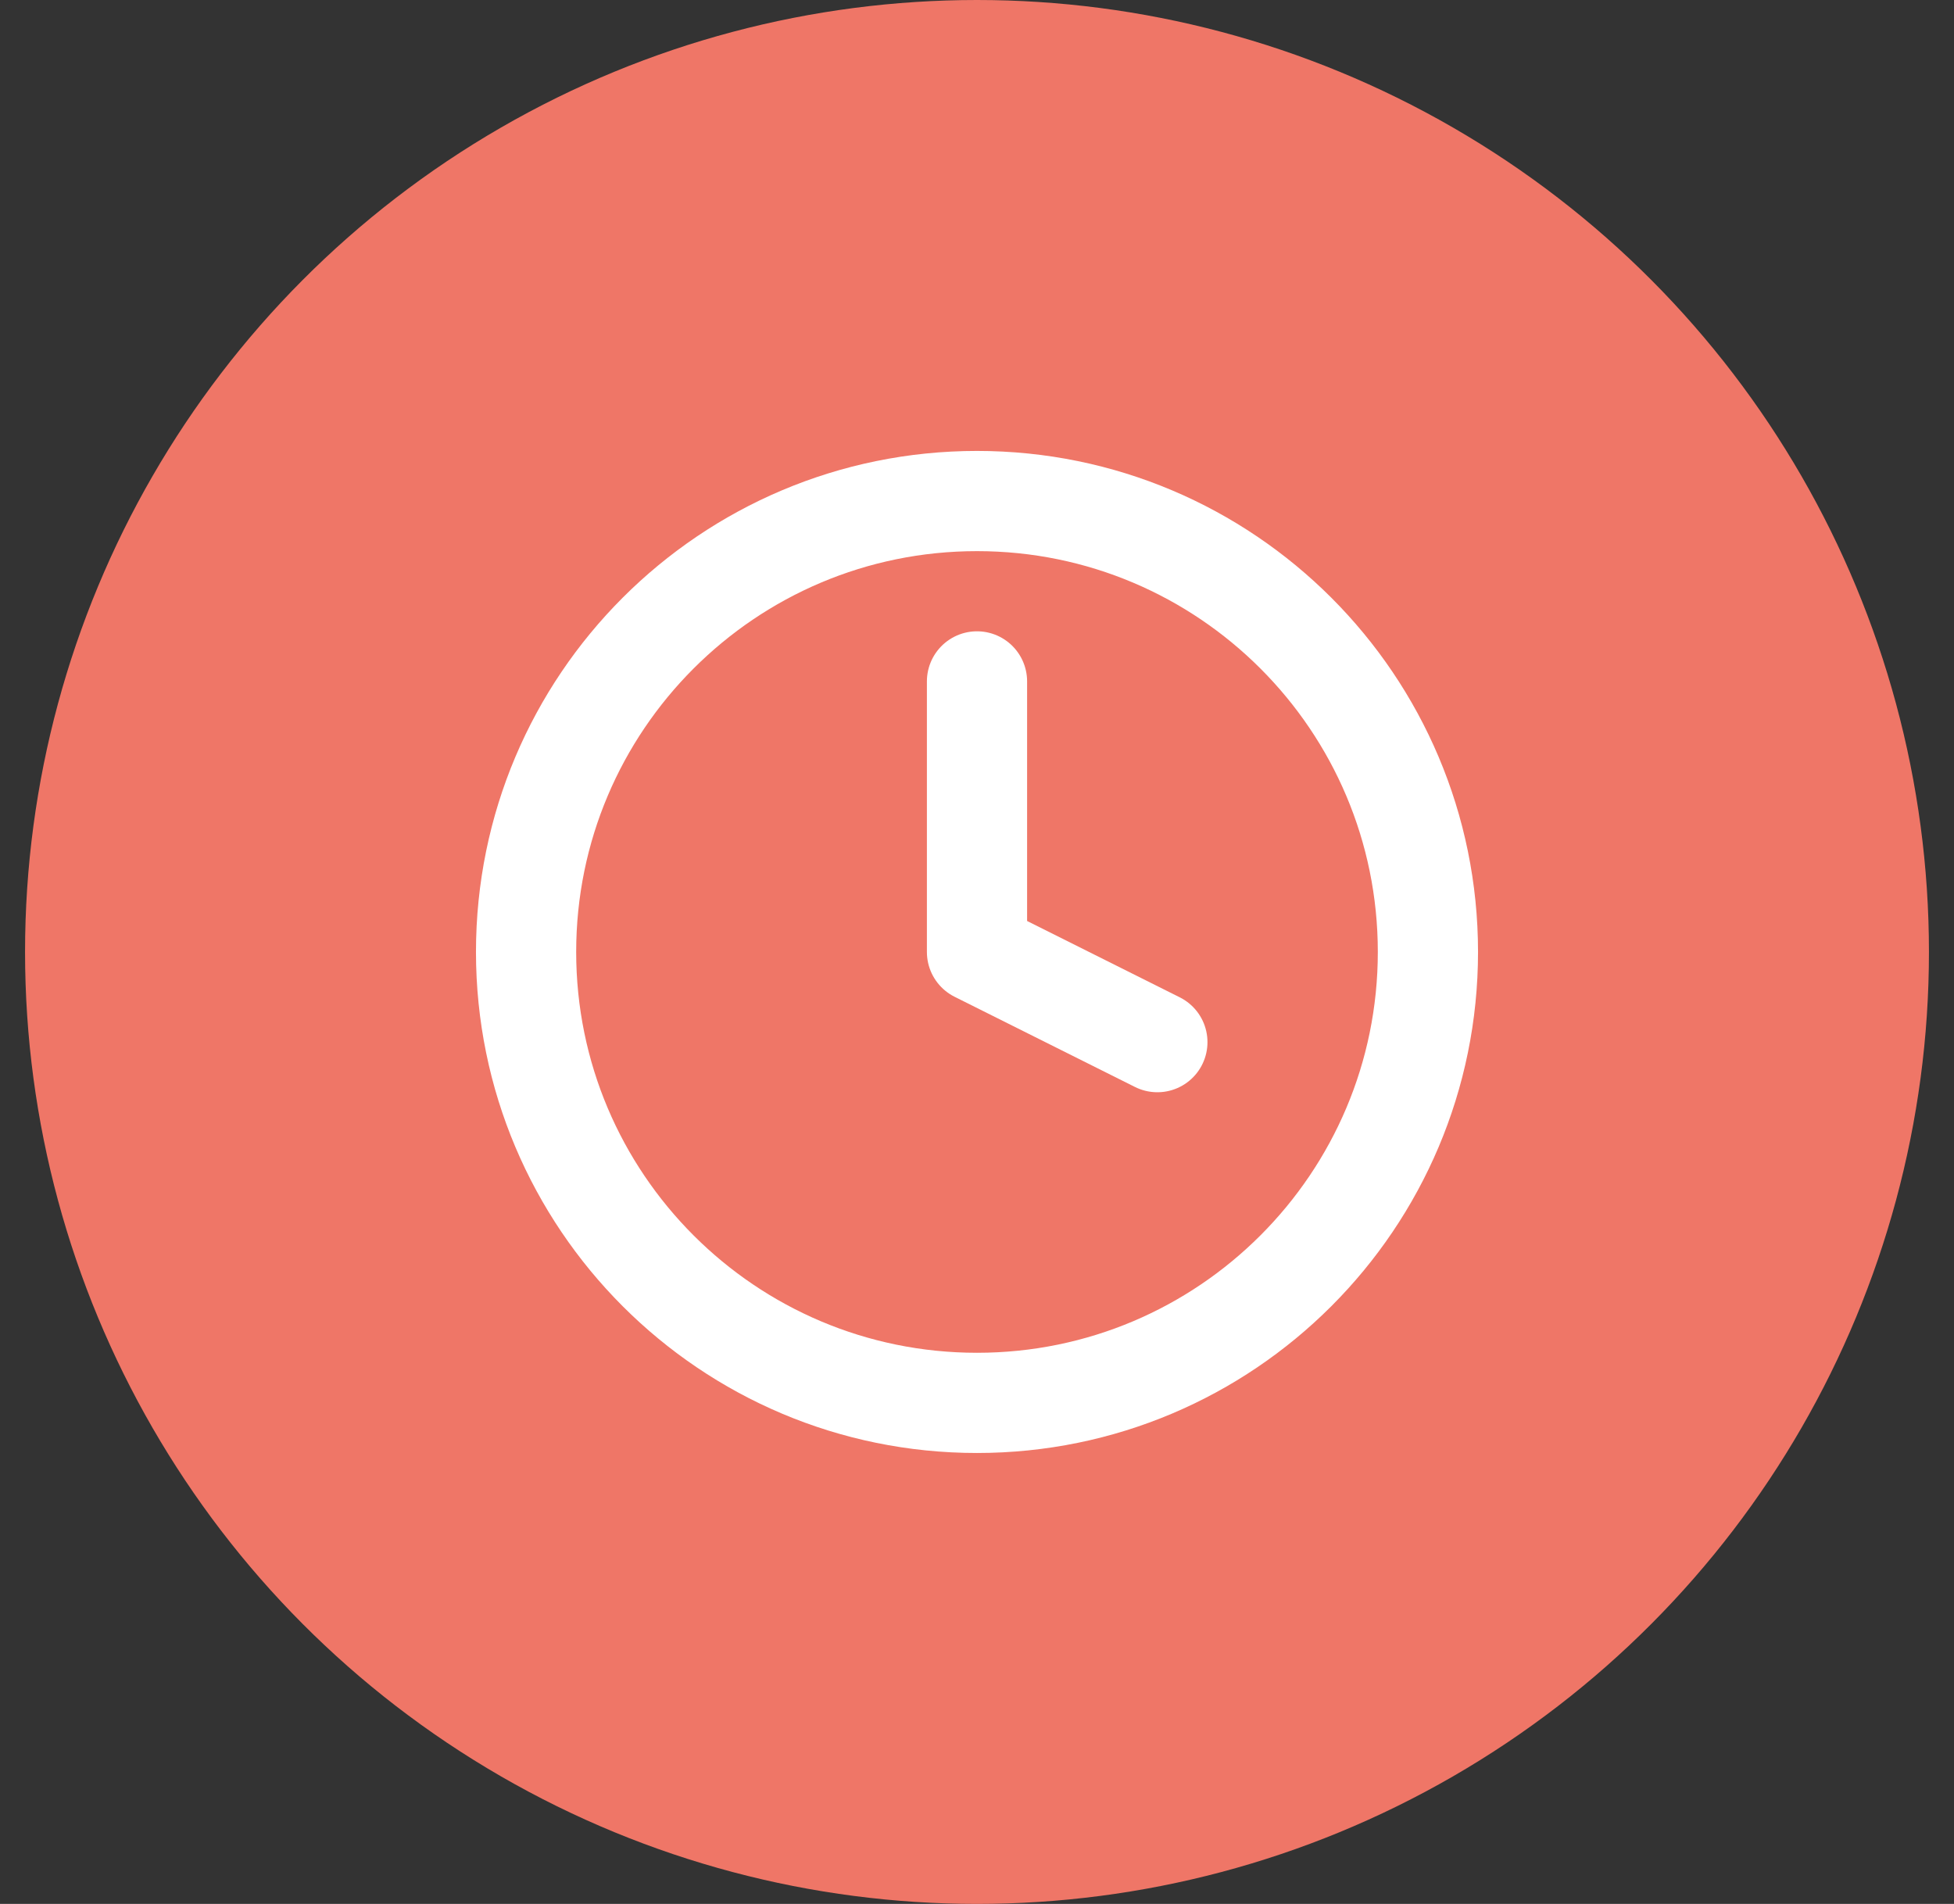
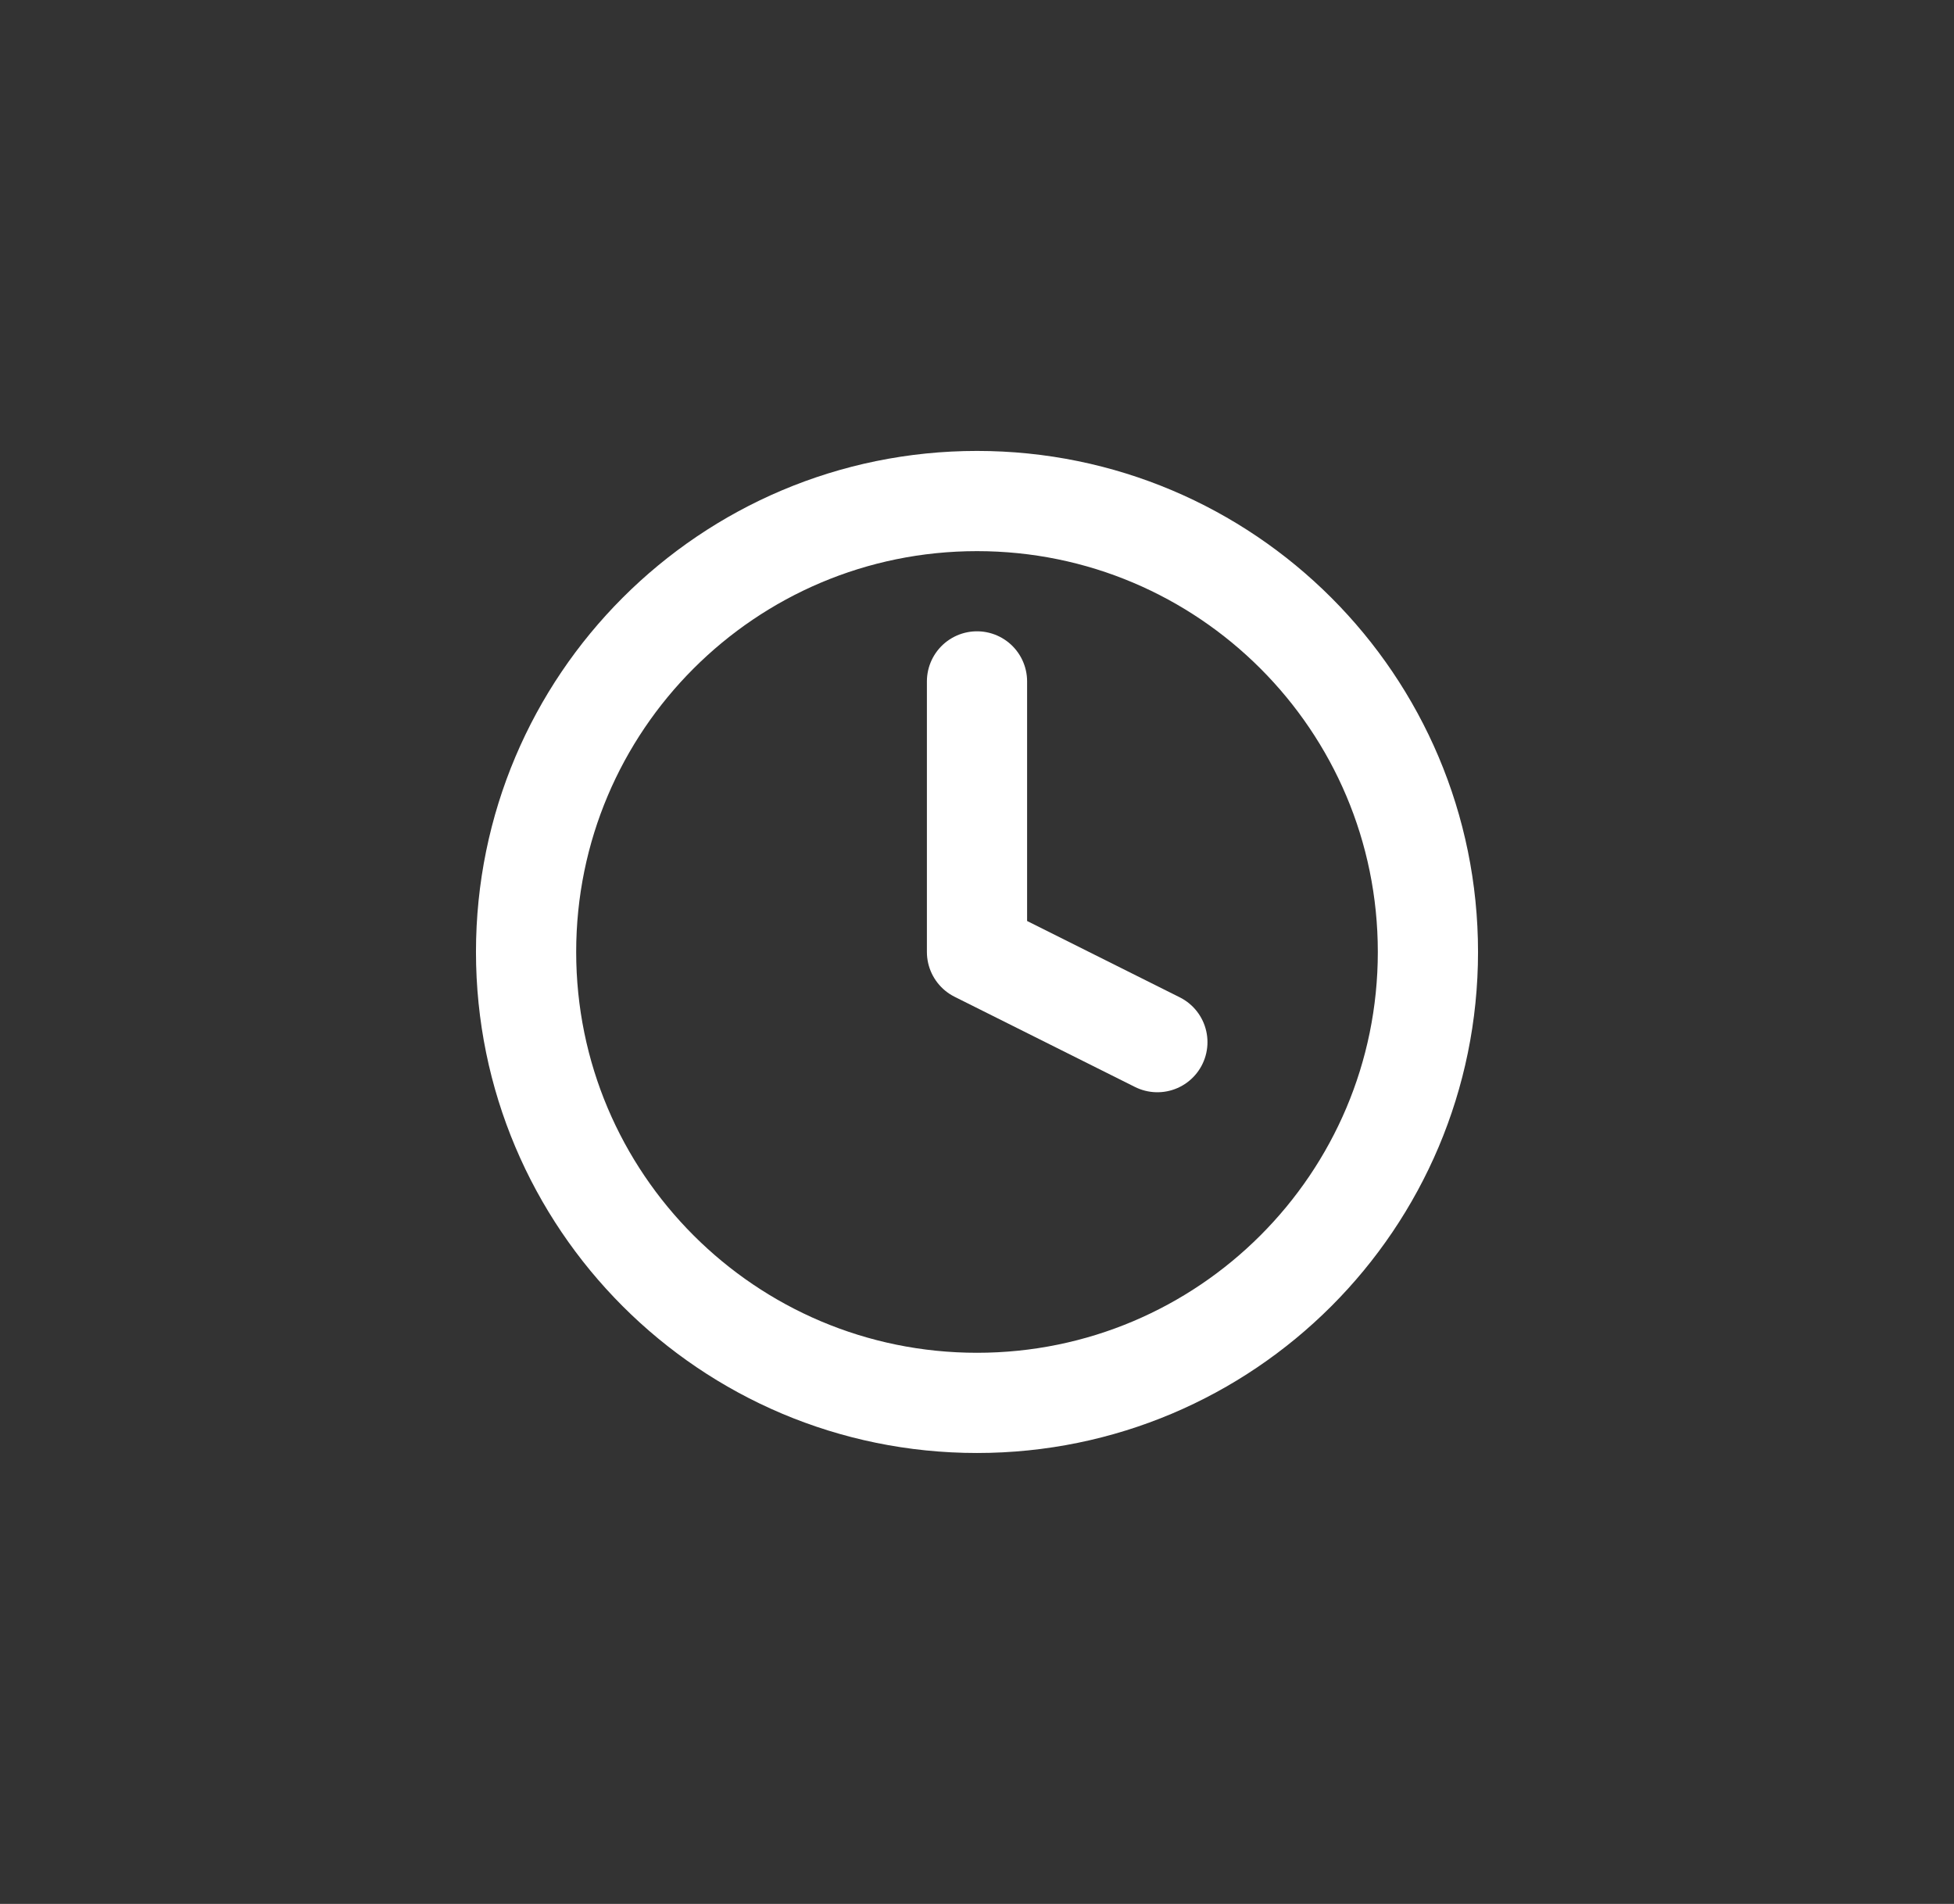
<svg xmlns="http://www.w3.org/2000/svg" width="39" height="38" viewBox="0 0 39 38" fill="none">
  <rect x="0" y="0" width="39" height="38" fill="#333333" stroke="none" />
  <g id="Group">
    <g id="Group 41">
      <g id="Group 39">
        <g id="Group 38">
-           <circle id="Ellipse 11" cx="19.5" cy="19" r="19" fill="#EF7667" />
-         </g>
+           </g>
      </g>
      <g id="Group 40">
        <path id="Vector" d="M19.5 28C24.471 28 28.5 23.971 28.5 19C28.5 14.029 24.471 10 19.5 10C14.529 10 10.5 14.029 10.5 19C10.5 23.971 14.529 28 19.5 28Z" stroke="white" stroke-width="2" stroke-linecap="round" stroke-linejoin="round" />
        <path id="Vector_2" d="M19.5 13.6V19L23.1 20.8" stroke="white" stroke-width="2" stroke-linecap="round" stroke-linejoin="round" />
      </g>
    </g>
  </g>
</svg>